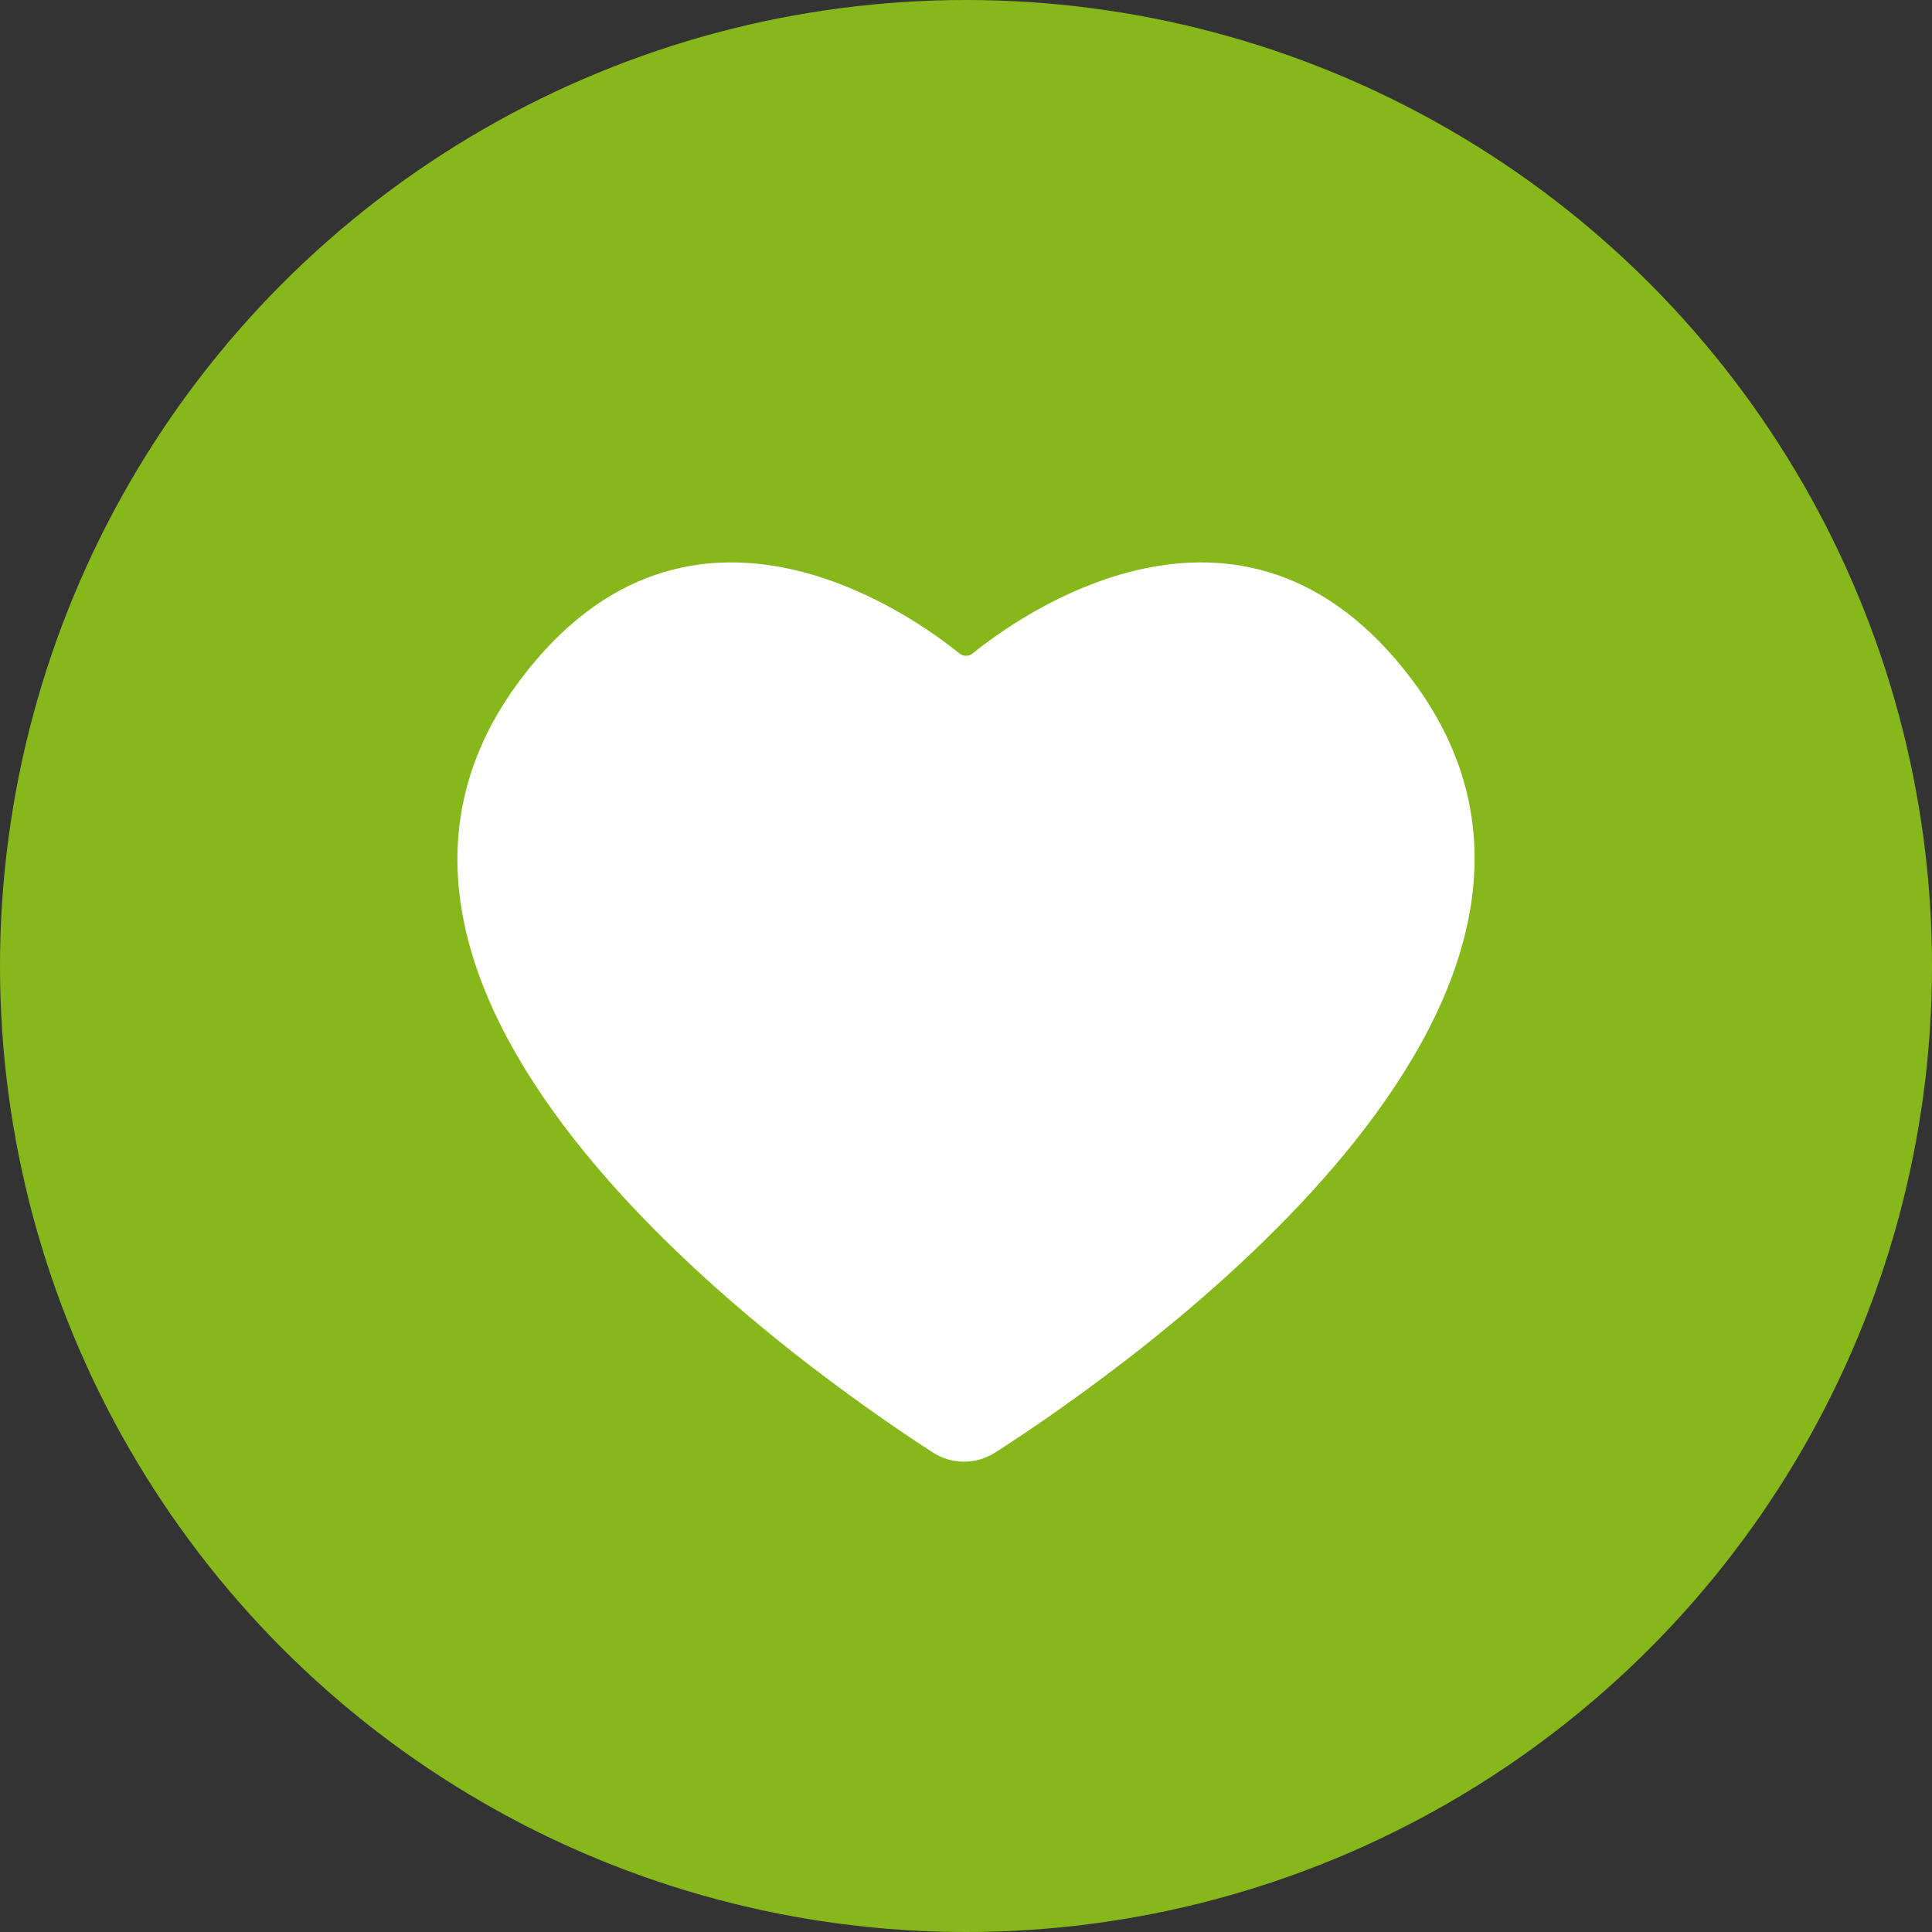
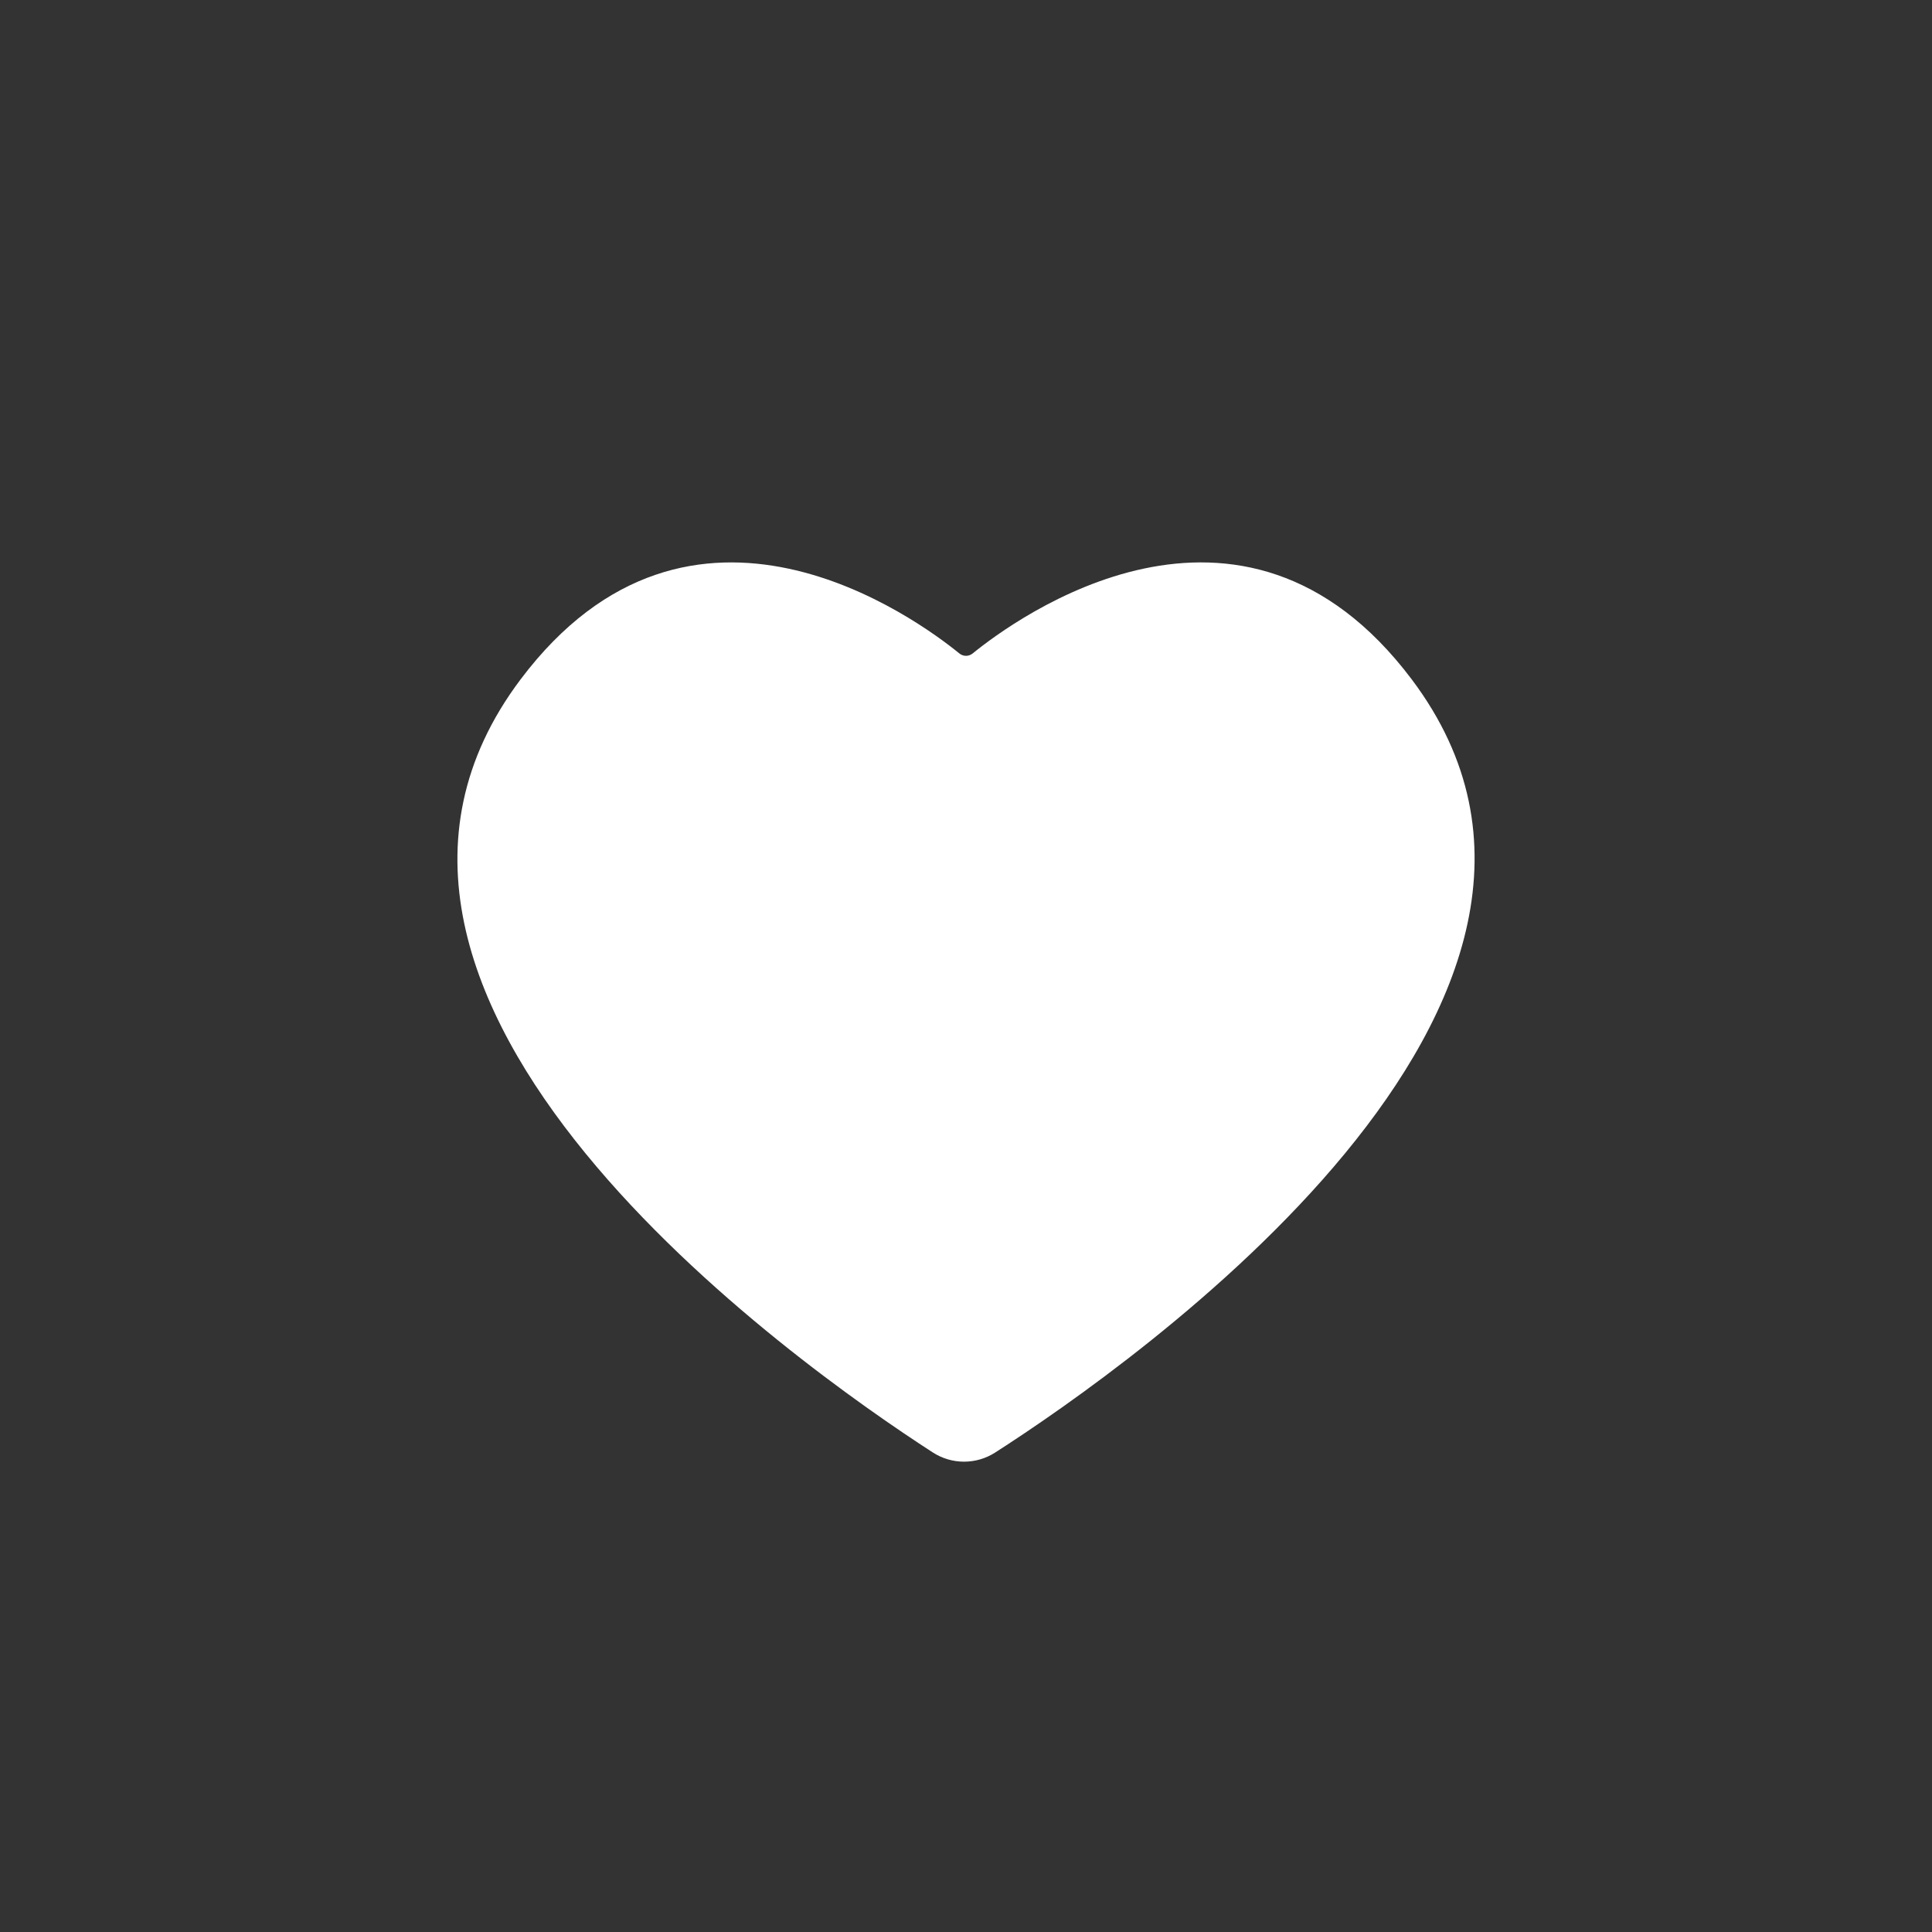
<svg xmlns="http://www.w3.org/2000/svg" version="1.1" id="レイヤー_1" x="0px" y="0px" viewBox="0 0 141.732 141.732" style="enable-background:new 0 0 141.732 141.732;" xml:space="preserve">
  <rect x="0" y="0" width="141.732" height="141.732" fill="#333333" stroke="none" />
  <style type="text/css">
	.st0{fill:#86B81B;}
	.st1{fill:#FFFFFF;}
</style>
-   <circle class="st0" cx="70.866" cy="70.866" r="70.866" />
  <g>
    <path class="st1" d="M68.427,106.55c1.397,0.903,3.183,0.905,4.583,0.006   c9.97-6.401,48.262-33.192,30.554-56.718C91.038,33.198,74.415,45.446,71.36,47.933   c-0.293,0.238-0.694,0.238-0.986-0c-3.053-2.487-19.657-14.734-32.183,1.906   C20.488,73.356,58.504,100.138,68.427,106.55z" />
  </g>
</svg>